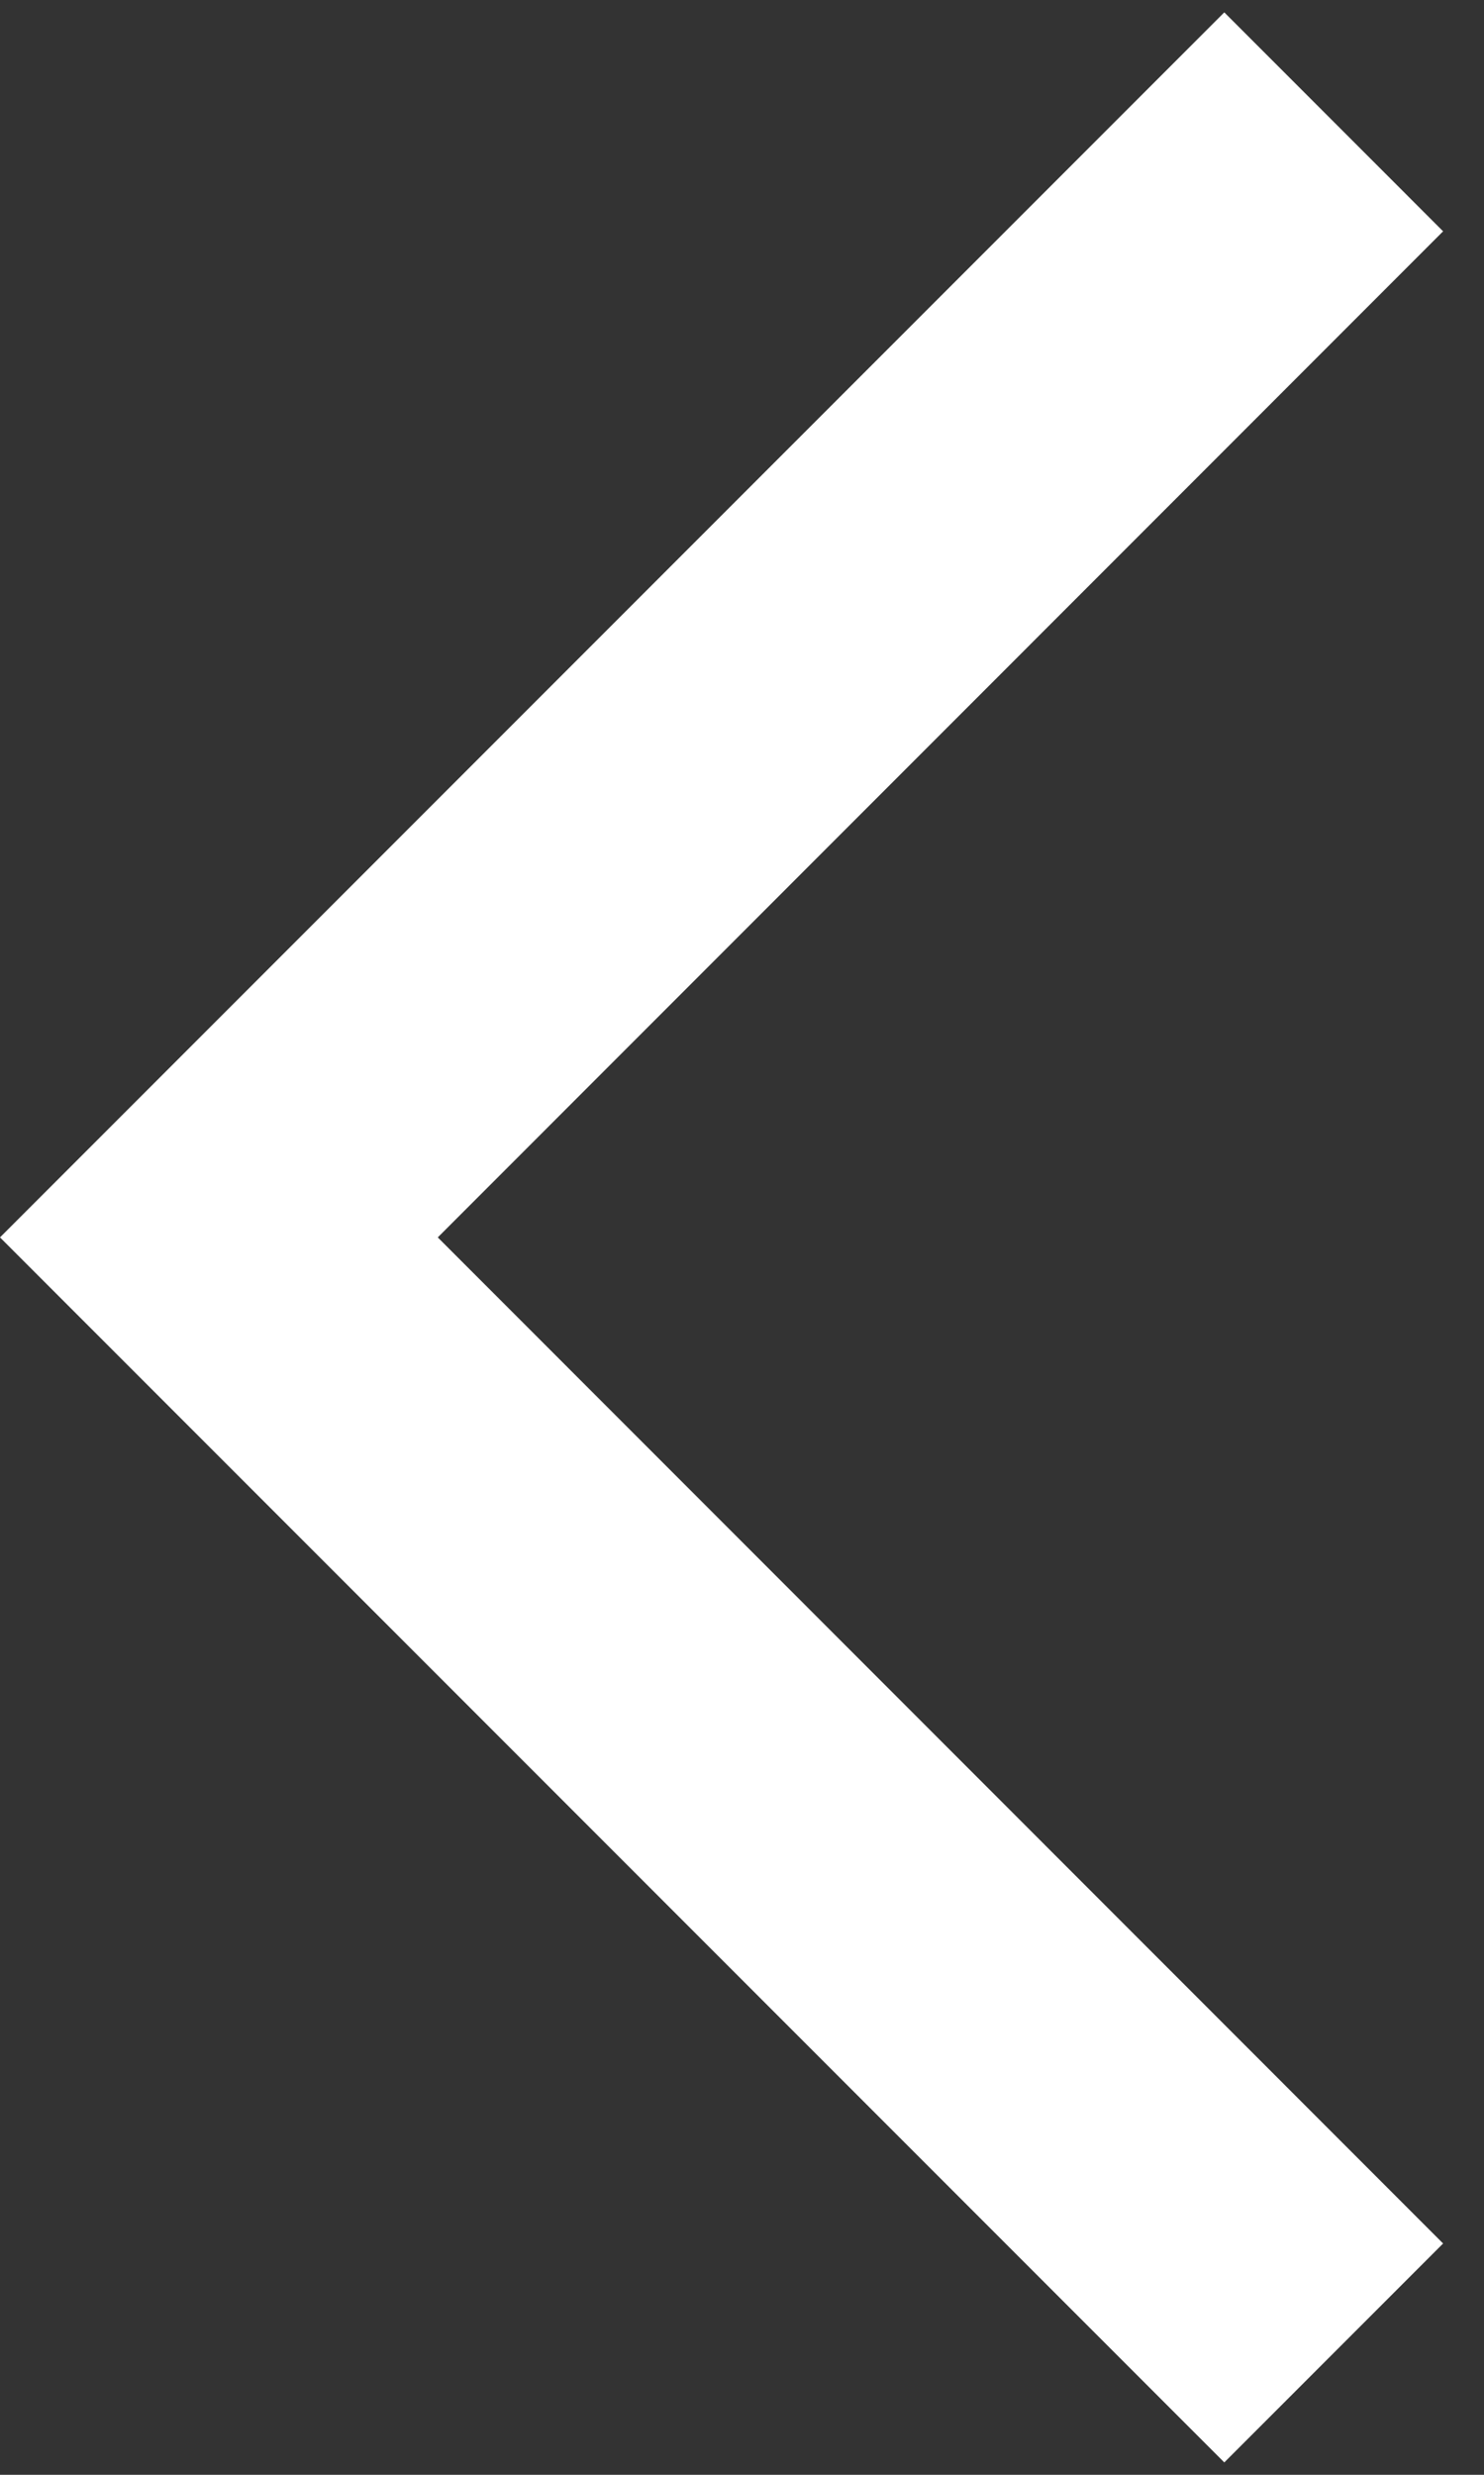
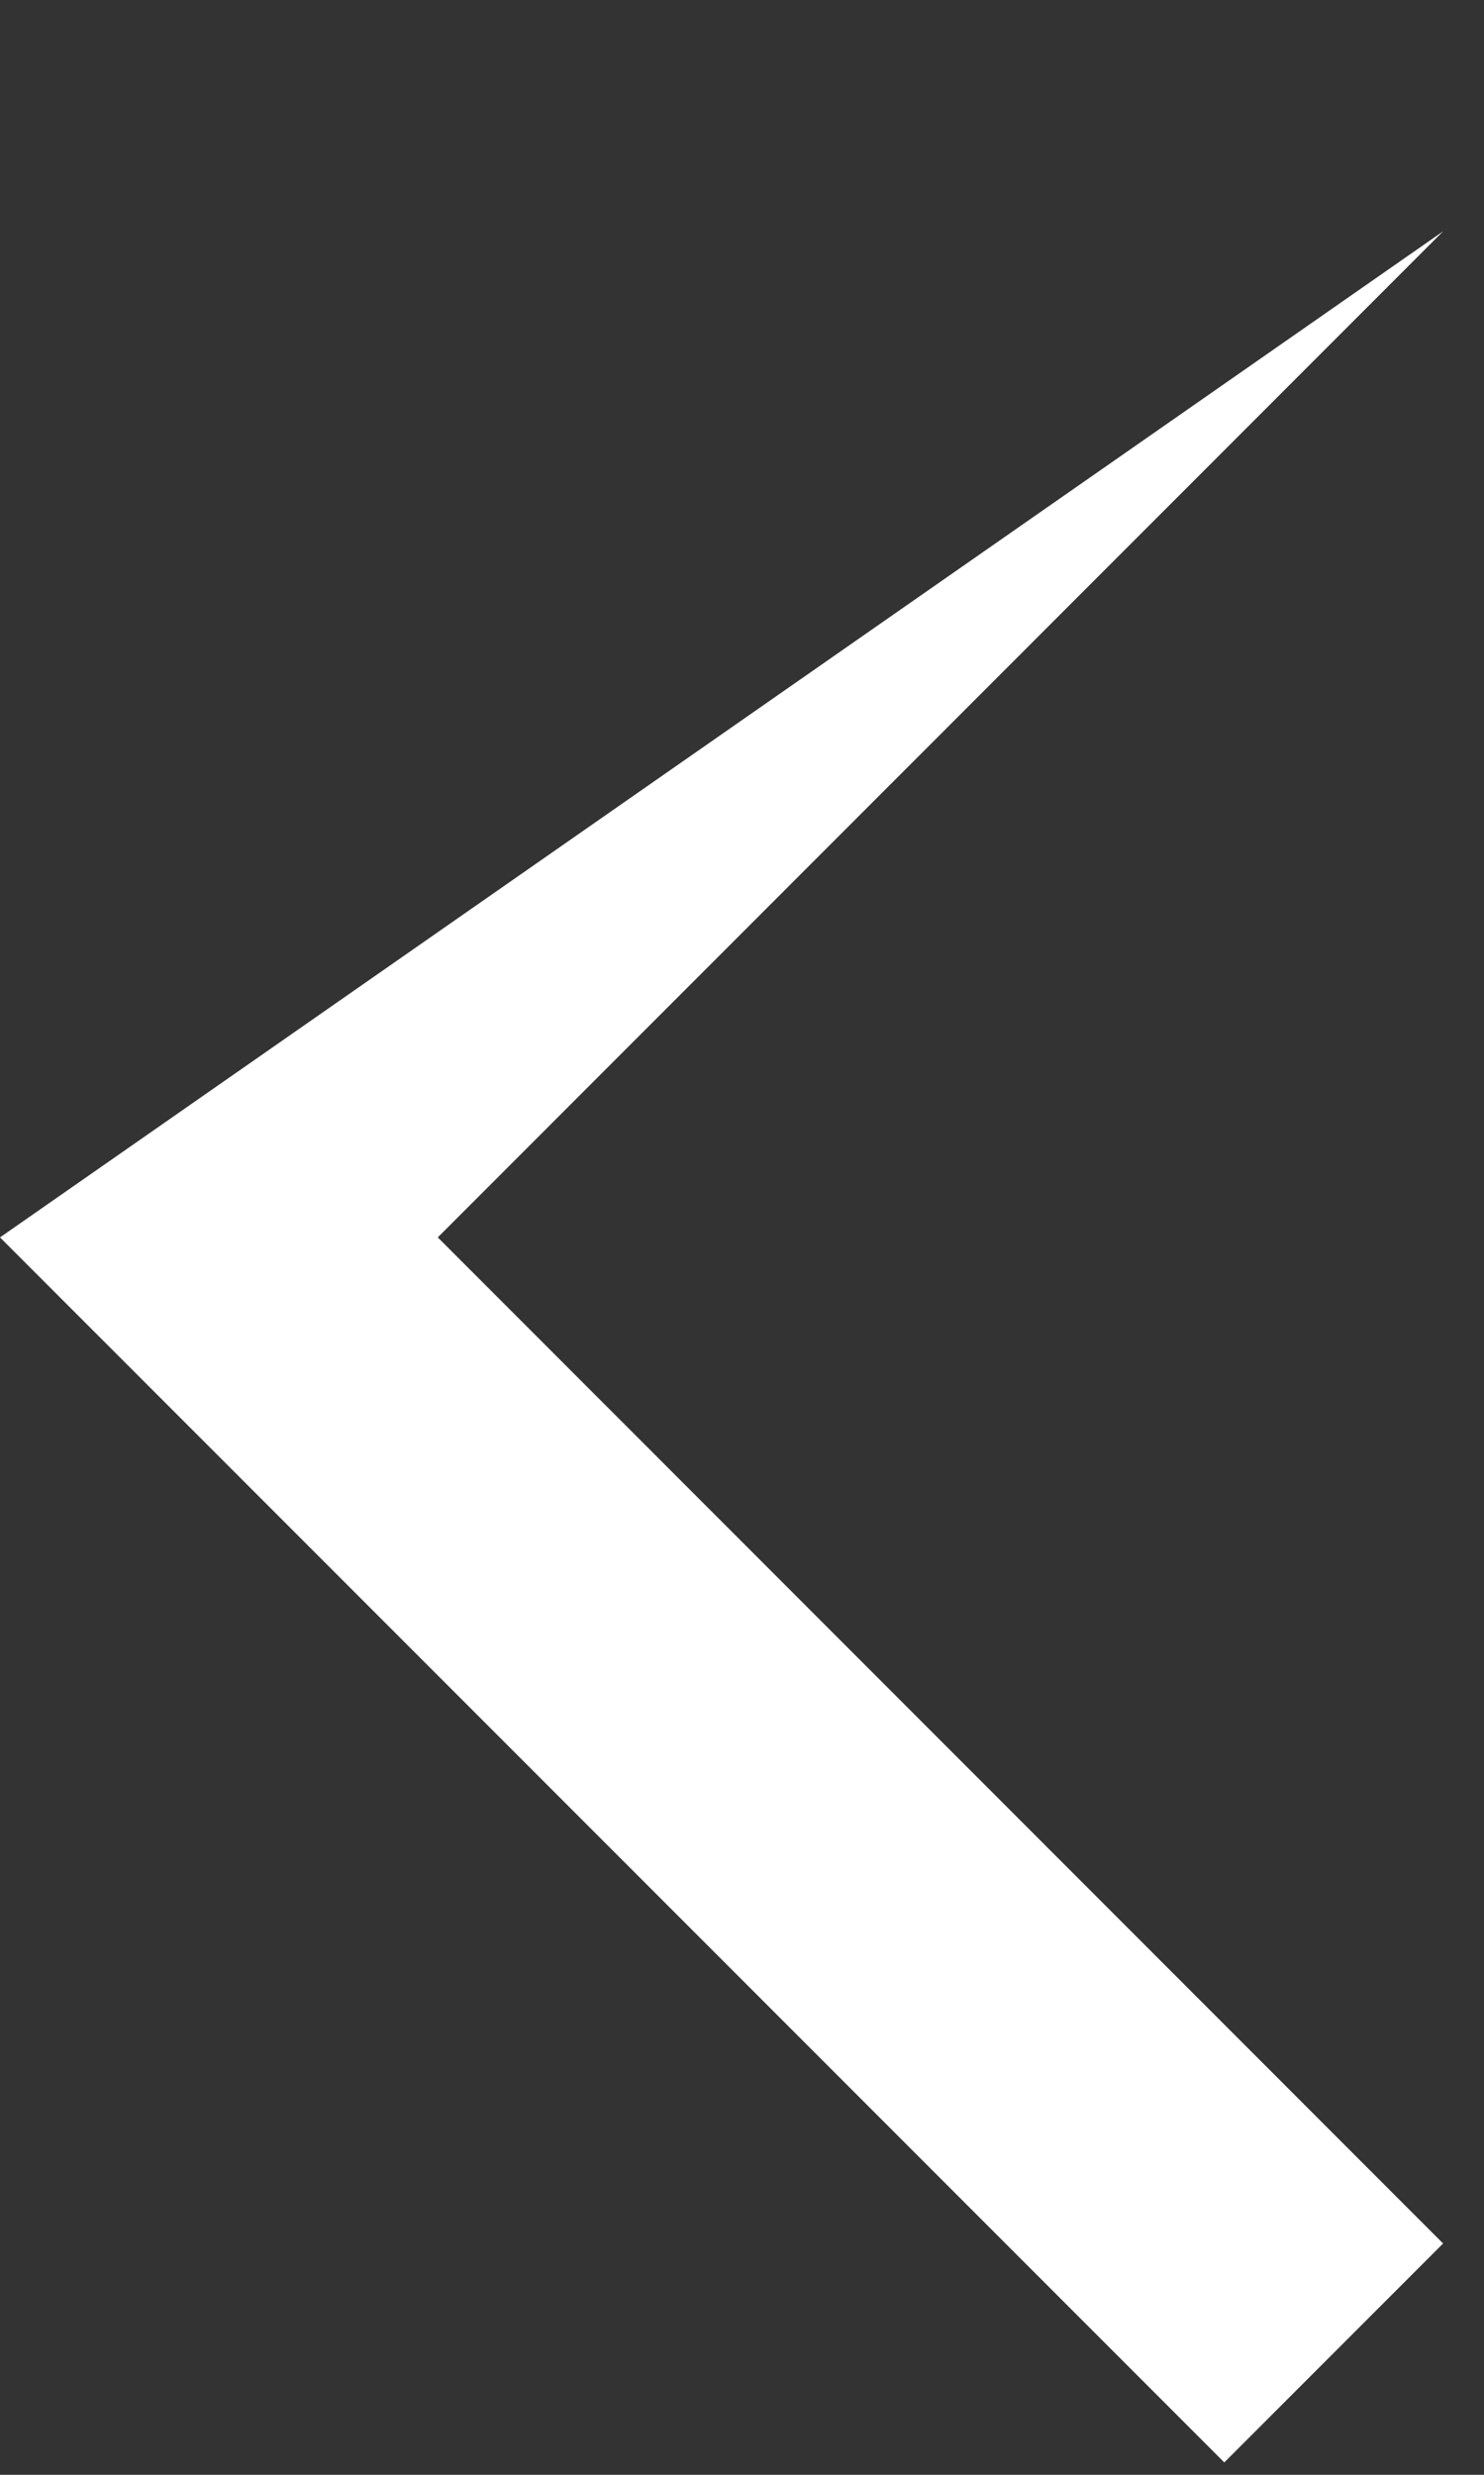
<svg xmlns="http://www.w3.org/2000/svg" width="9" height="15" viewBox="0 0 9 15" fill="none">
  <rect x="0" y="0" width="9" height="15" fill="#333333" stroke="none" />
-   <path d="M8.752 1.402L7.425 0.075L0 7.5L7.425 14.925L8.752 13.598L2.655 7.5L8.752 1.402Z" fill="white" />
+   <path d="M8.752 1.402L0 7.5L7.425 14.925L8.752 13.598L2.655 7.5L8.752 1.402Z" fill="white" />
</svg>